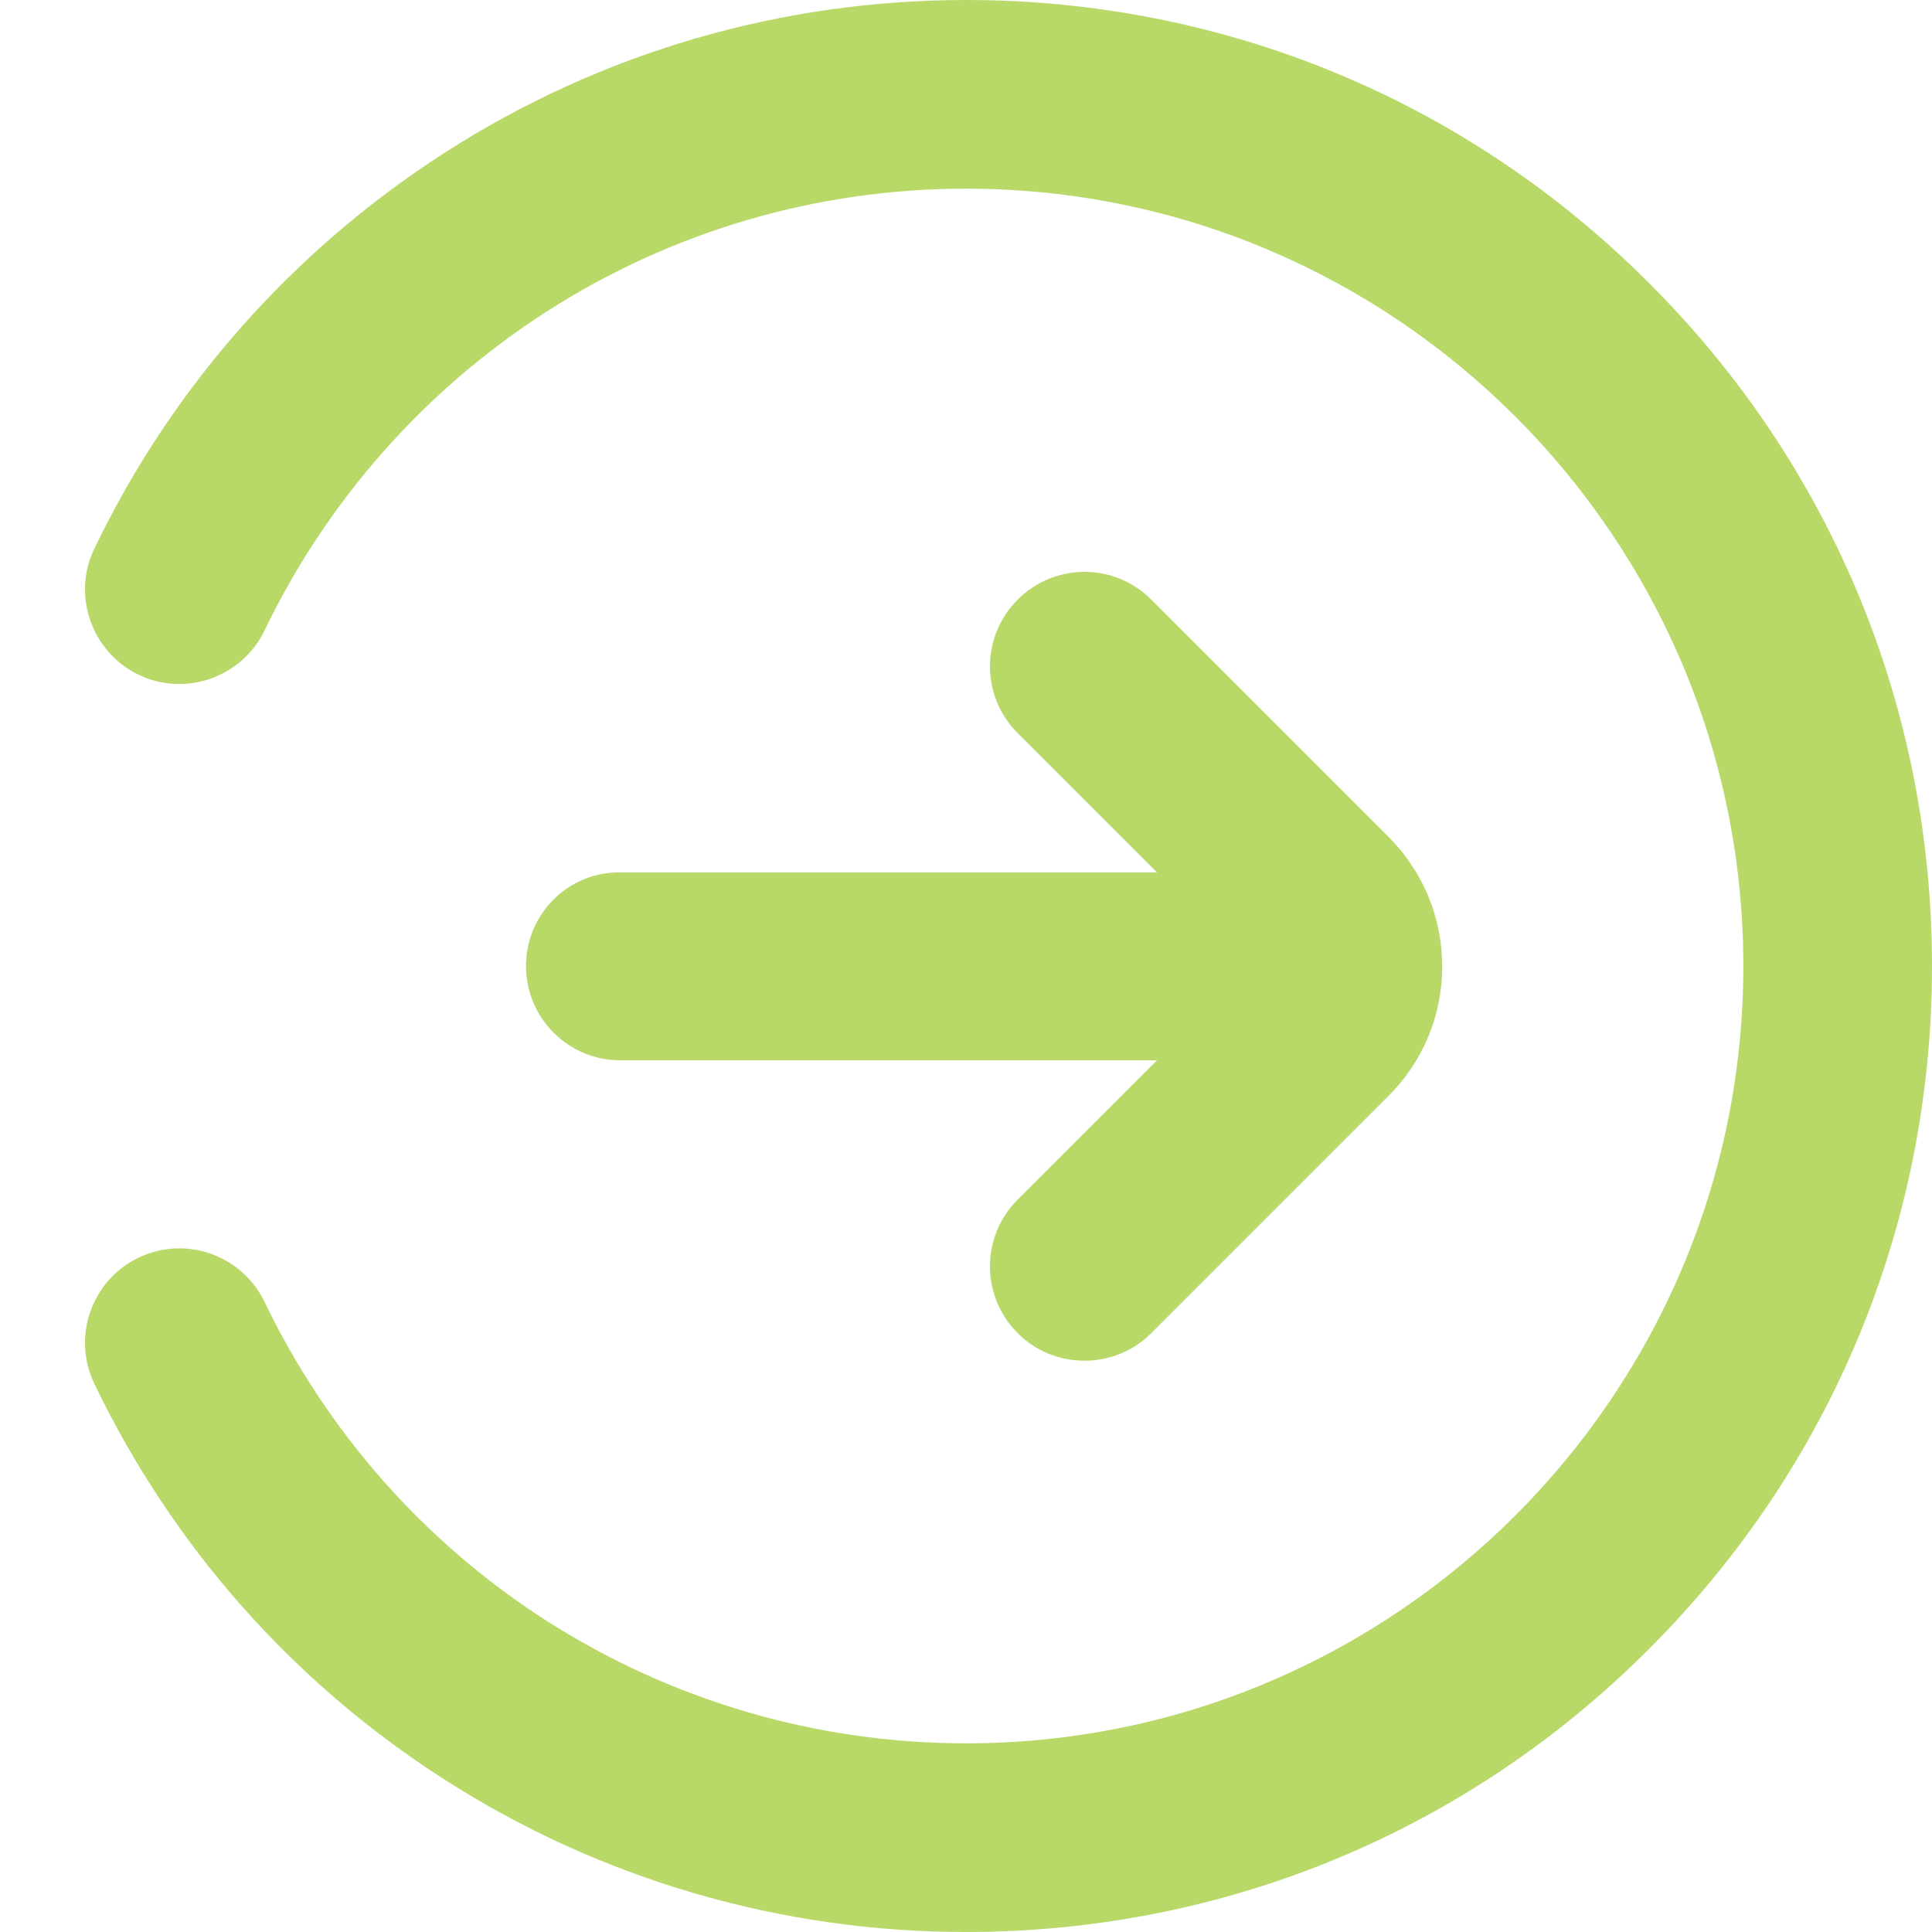
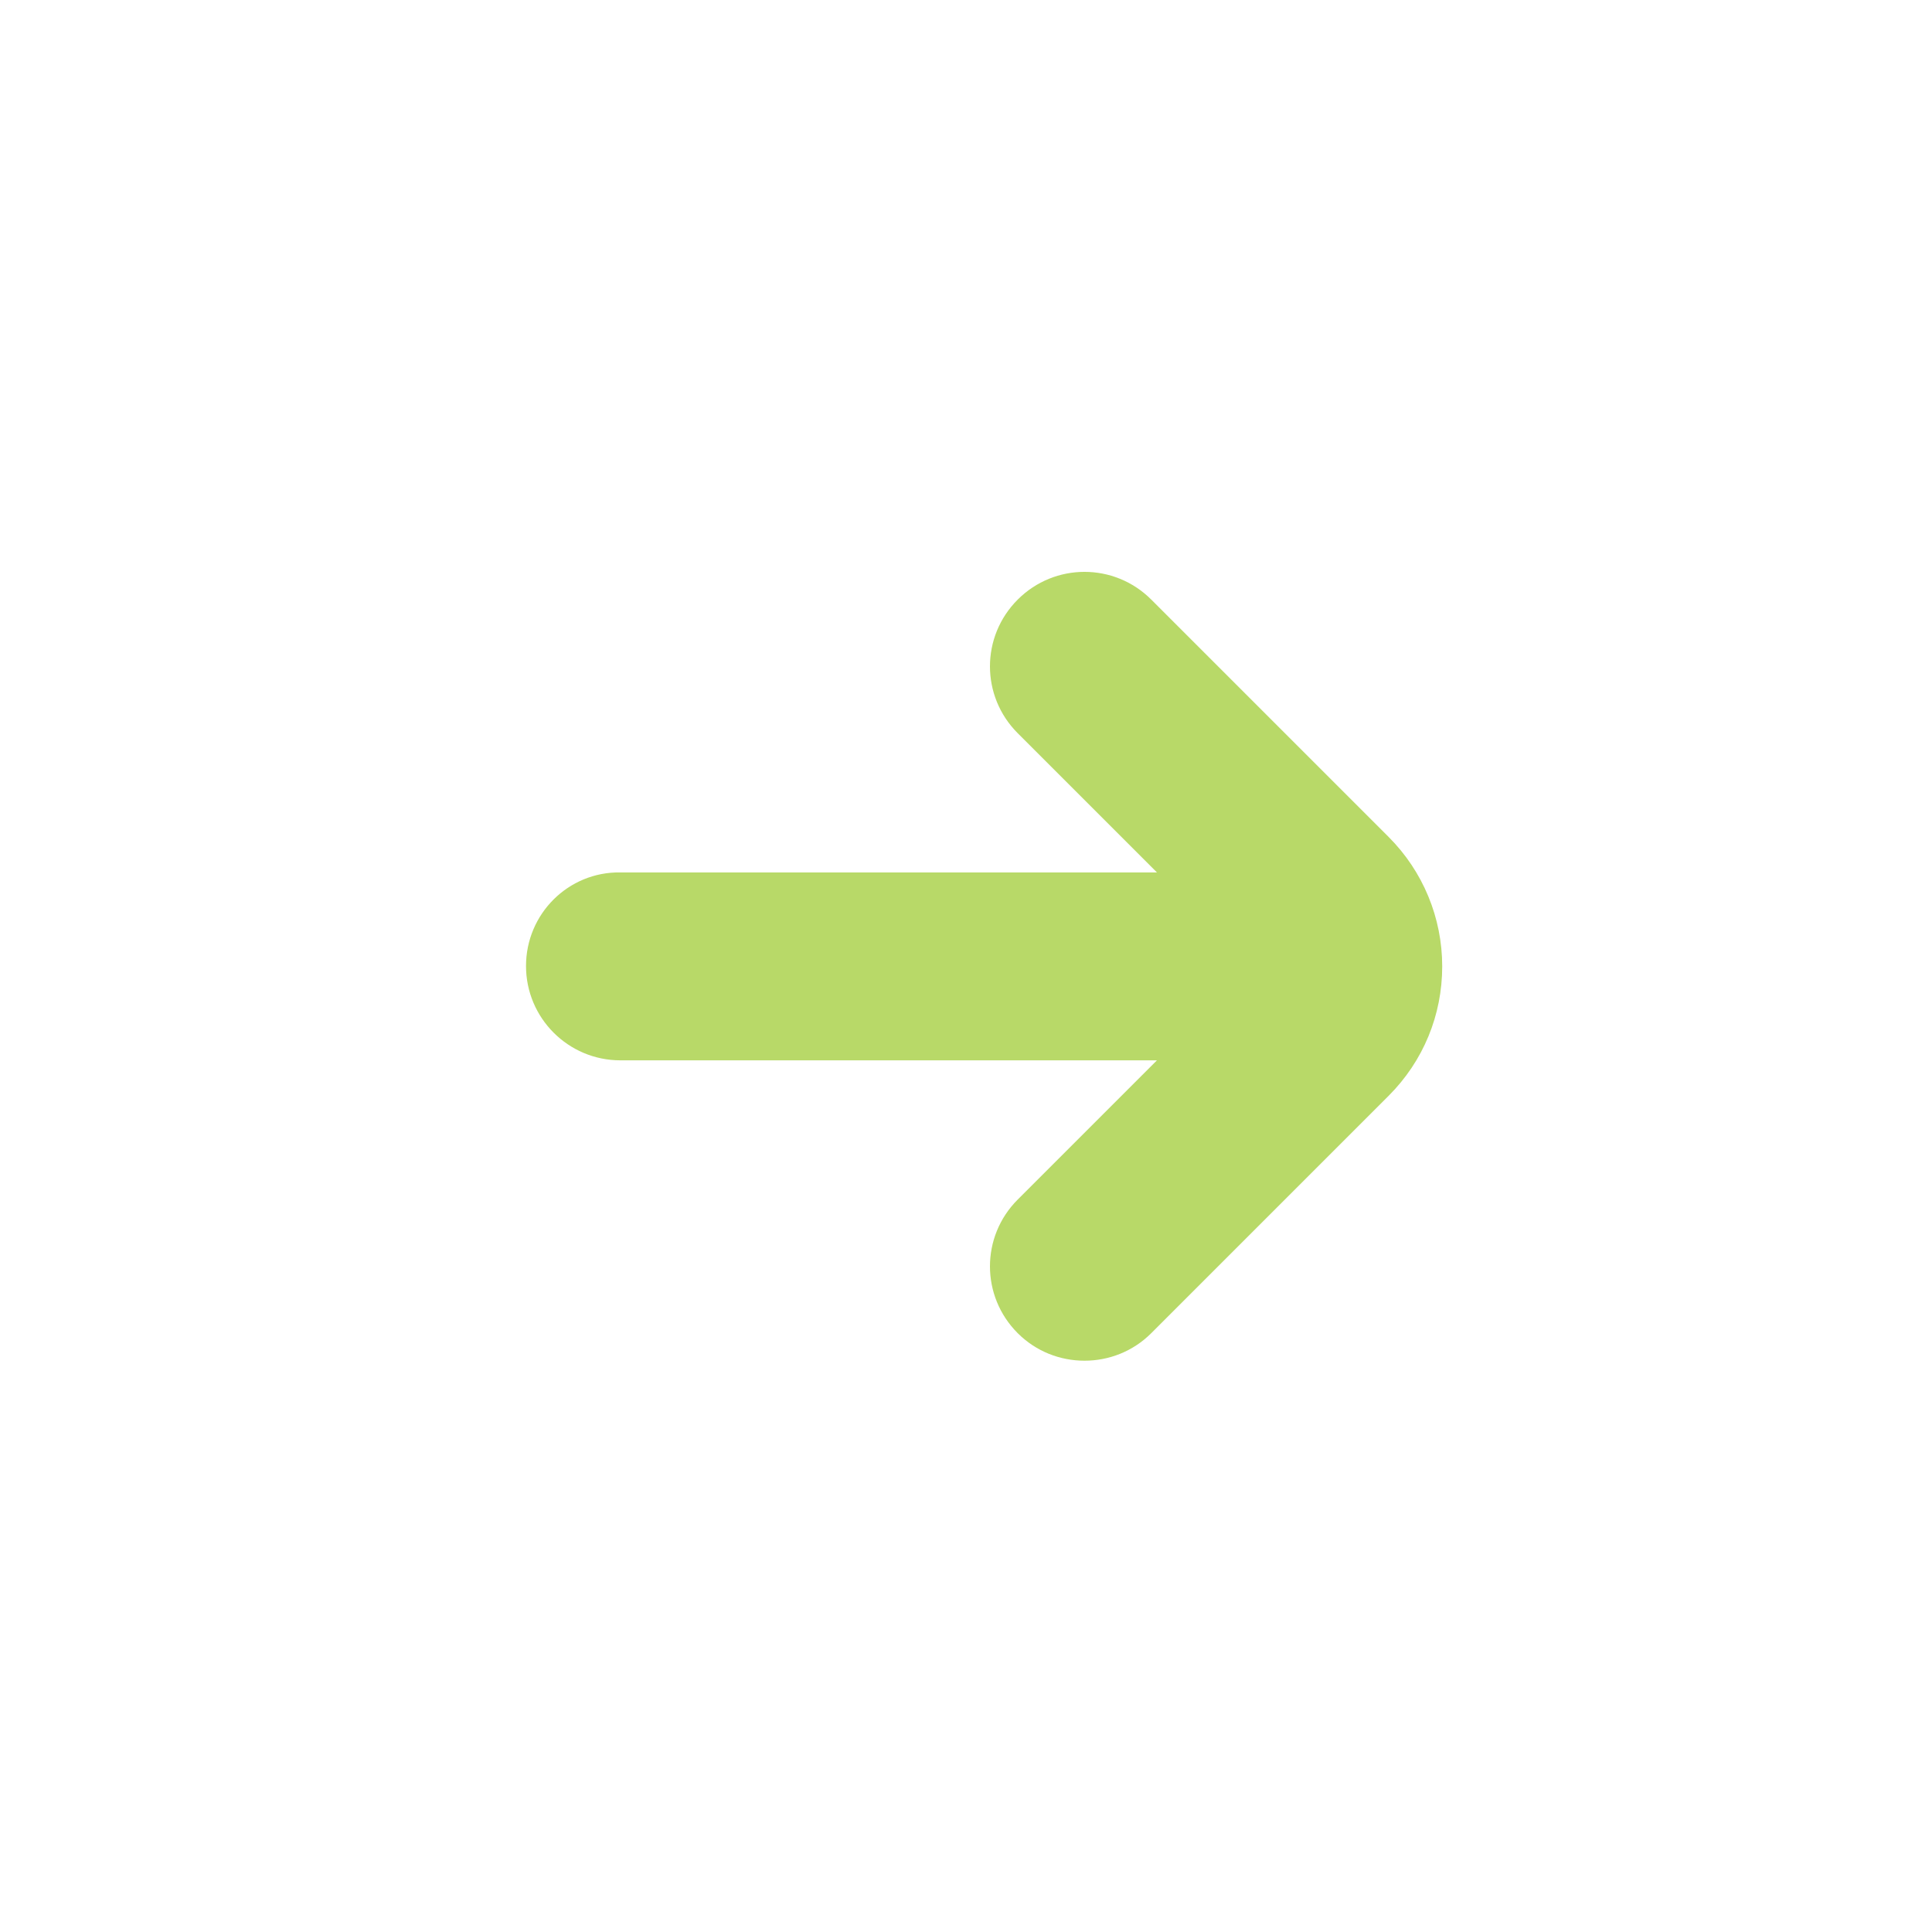
<svg xmlns="http://www.w3.org/2000/svg" version="1.1" width="512" height="512" x="0" y="0" viewBox="0 0 512 512" style="enable-background:new 0 0 512 512" xml:space="preserve" class="">
  <g>
    <switch>
      <g>
-         <path d="M437 75C388.7 26.6 324.4 0 256 0c-49.2 0-97 14-138.2 40.5-40.1 25.8-72.2 62-92.8 104.9-6 12.4-.7 27.4 11.7 33.4s27.4.7 33.4-11.7c16.6-34.5 42.4-63.7 74.7-84.5C178 61.3 216.4 50 256 50c113.6 0 206 92.4 206 206s-92.4 206-206 206c-39.6 0-78-11.3-111.2-32.5-32.3-20.7-58.1-50-74.7-84.5-6-12.4-20.9-17.7-33.4-11.7-12.4 6-17.7 20.9-11.7 33.4 20.6 42.9 52.6 79.2 92.8 104.9C159 498 206.8 512 256 512c68.4 0 132.7-26.6 181-75 48.4-48.4 75-112.6 75-181s-26.6-132.7-75-181z" fill="#b8d968" opacity="1" data-original="#000000" />
        <path d="M139.4 256c0 13.8 11.2 25 25 25h142.2l-36.9 36.9c-9.8 9.8-9.8 25.6 0 35.4 4.9 4.9 11.3 7.3 17.7 7.3s12.8-2.4 17.7-7.3l62.9-62.9c9.2-9.2 14.2-21.4 14.2-34.3s-5.1-25.2-14.2-34.3l-62.9-62.9c-9.8-9.8-25.6-9.8-35.4 0s-9.8 25.6 0 35.4l36.9 36.9H164.4c-13.8-.2-25 11-25 24.8z" fill="#b8d968" opacity="1" data-original="#000000" />
      </g>
    </switch>
  </g>
</svg>